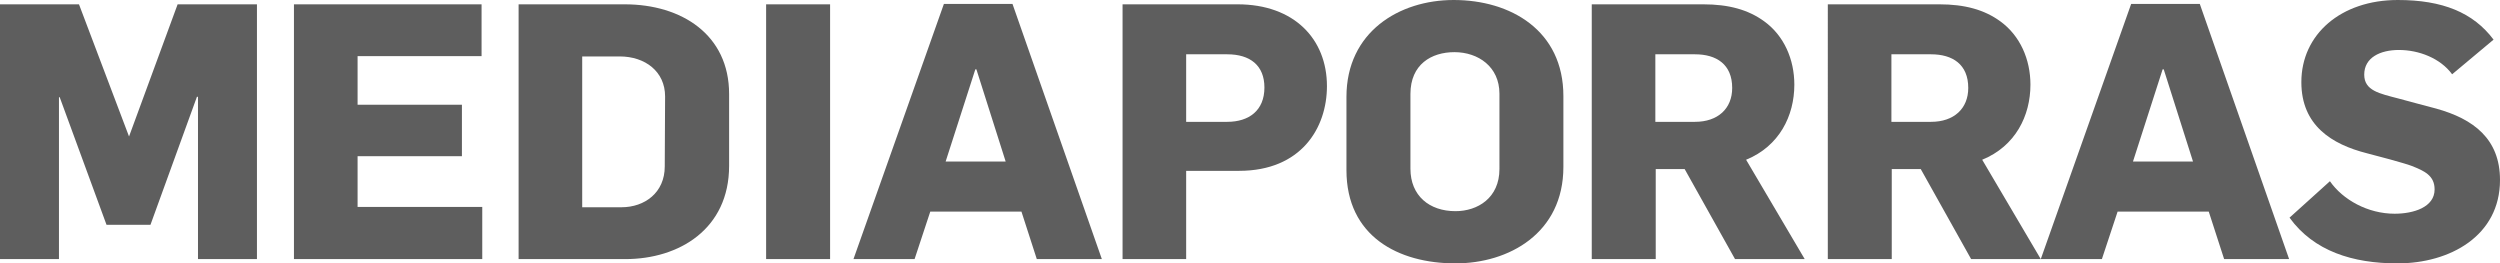
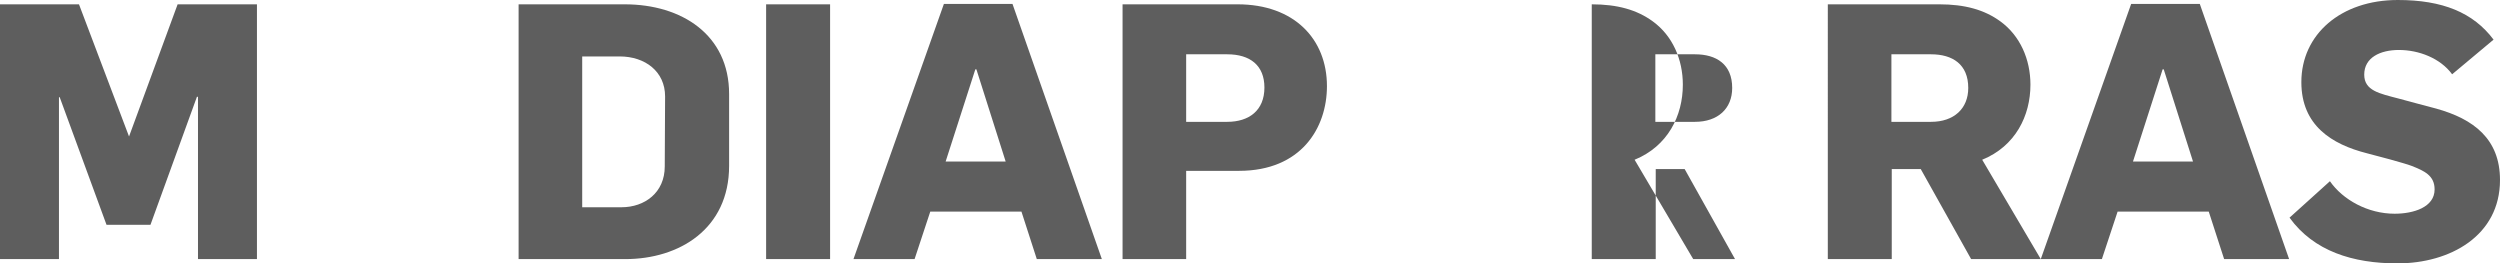
<svg xmlns="http://www.w3.org/2000/svg" version="1.1" id="Layer_1" x="0px" y="0px" width="72.29px" height="7.616px" viewBox="0 0 72.29 7.616" enable-background="new 0 0 72.29 7.616" xml:space="preserve">
  <g>
    <path fill="#5e5e5e" d="M5.725,7.492V2.8H5.694L4.351,6.5H3.08l-1.354-3.69H1.705v4.681H0V0.125h2.284l1.447,3.822l1.405-3.822   H7.43v7.367H5.725z" />
-     <path fill="#5e5e5e" d="M8.5,7.492V0.125h5.425v1.498H10.34v1.405h3.017v1.488H10.34v1.467h3.605v1.509H8.5z" />
    <path fill="#5e5e5e" d="M18.085,7.492h-3.089V0.125h3.069c1.644,0,3.018,0.878,3.018,2.593v2.077   C21.083,6.624,19.635,7.492,18.085,7.492z M17.919,1.632h-1.084v4.361h1.136c0.673,0,1.251-0.424,1.251-1.179l0.01-2.025   C19.232,2.067,18.654,1.632,17.919,1.632z" />
    <path fill="#5e5e5e" d="M22.153,7.492V0.125h1.85v7.367H22.153z" />
    <path fill="#5e5e5e" d="M29.98,7.492l-0.444-1.374H26.9l-0.454,1.374h-1.767l2.615-7.379h1.983l2.584,7.379H29.98z M28.233,2.004   h-0.03l-0.859,2.667h1.736L28.233,2.004z" />
    <path fill="#5e5e5e" d="M35.828,4.94h-1.529v2.552h-1.839V0.125h3.327c1.632,0,2.583,1.002,2.583,2.366   C38.37,3.699,37.626,4.94,35.828,4.94z M35.487,1.57h-1.188v1.953h1.188c0.631,0,1.075-0.33,1.075-0.992   C36.562,1.891,36.148,1.57,35.487,1.57z" />
-     <path fill="#5e5e5e" d="M42.086,7.616c-1.654,0-3.152-0.785-3.152-2.696V2.8c0-1.871,1.52-2.8,3.1-2.8   c1.645,0,3.173,0.878,3.173,2.779v2.046C45.207,6.749,43.625,7.616,42.086,7.616z M42.055,1.508c-0.662,0-1.271,0.352-1.271,1.209   v2.16c0,0.785,0.548,1.229,1.303,1.229c0.64,0,1.271-0.382,1.271-1.219V2.707C43.357,1.932,42.747,1.508,42.055,1.508z" />
-     <path fill="#5e5e5e" d="M50.17,7.492l-1.457-2.604h-0.836v2.604h-1.85V0.125h3.224c0.733,0,1.302,0.154,1.767,0.495   c0.568,0.413,0.867,1.095,0.867,1.829c0,0.899-0.434,1.778-1.395,2.17l1.695,2.873H50.17z M49.012,1.57h-1.146v1.953h1.146   c0.662,0,1.076-0.382,1.076-0.98C50.088,1.86,49.633,1.57,49.012,1.57z" />
+     <path fill="#5e5e5e" d="M50.17,7.492l-1.457-2.604h-0.836v2.604h-1.85V0.125c0.733,0,1.302,0.154,1.767,0.495   c0.568,0.413,0.867,1.095,0.867,1.829c0,0.899-0.434,1.778-1.395,2.17l1.695,2.873H50.17z M49.012,1.57h-1.146v1.953h1.146   c0.662,0,1.076-0.382,1.076-0.98C50.088,1.86,49.633,1.57,49.012,1.57z" />
    <path fill="#5e5e5e" d="M56.997,7.492L55.54,4.888h-0.838v2.604h-1.849V0.125h3.224c0.733,0,1.302,0.154,1.768,0.495   c0.567,0.413,0.867,1.095,0.867,1.829c0,0.899-0.434,1.778-1.395,2.17l1.694,2.873H56.997z M55.838,1.57h-1.146v1.953h1.146   c0.662,0,1.076-0.382,1.076-0.98C56.915,1.86,56.459,1.57,55.838,1.57z" />
    <path fill="#5e5e5e" d="M64.313,7.492l-0.445-1.374h-2.635l-0.455,1.374h-1.767l2.614-7.379h1.984l2.583,7.379H64.313z    M62.566,2.004h-0.031l-0.858,2.667h1.736L62.566,2.004z" />
    <path fill="#5e5e5e" d="M69.325,7.616c-1.291,0-2.418-0.352-3.121-1.322l1.168-1.054c0.372,0.536,1.096,0.94,1.871,0.94   c0.547,0,1.156-0.187,1.156-0.703c0-0.403-0.3-0.537-0.672-0.683c-0.186-0.072-1.033-0.3-1.281-0.361   c-1.022-0.259-1.9-0.807-1.9-2.056C66.545,0.992,67.692,0,69.334,0c1.293,0,2.181,0.361,2.77,1.146l-1.198,1.002   c-0.341-0.465-0.961-0.703-1.54-0.703c-0.537,0-1.002,0.217-1.002,0.713c0,0.465,0.444,0.547,0.992,0.691   c0.175,0.052,0.899,0.238,1.085,0.29c1.085,0.3,1.849,0.878,1.849,2.066C72.29,6.82,70.843,7.616,69.325,7.616z" />
  </g>
</svg>